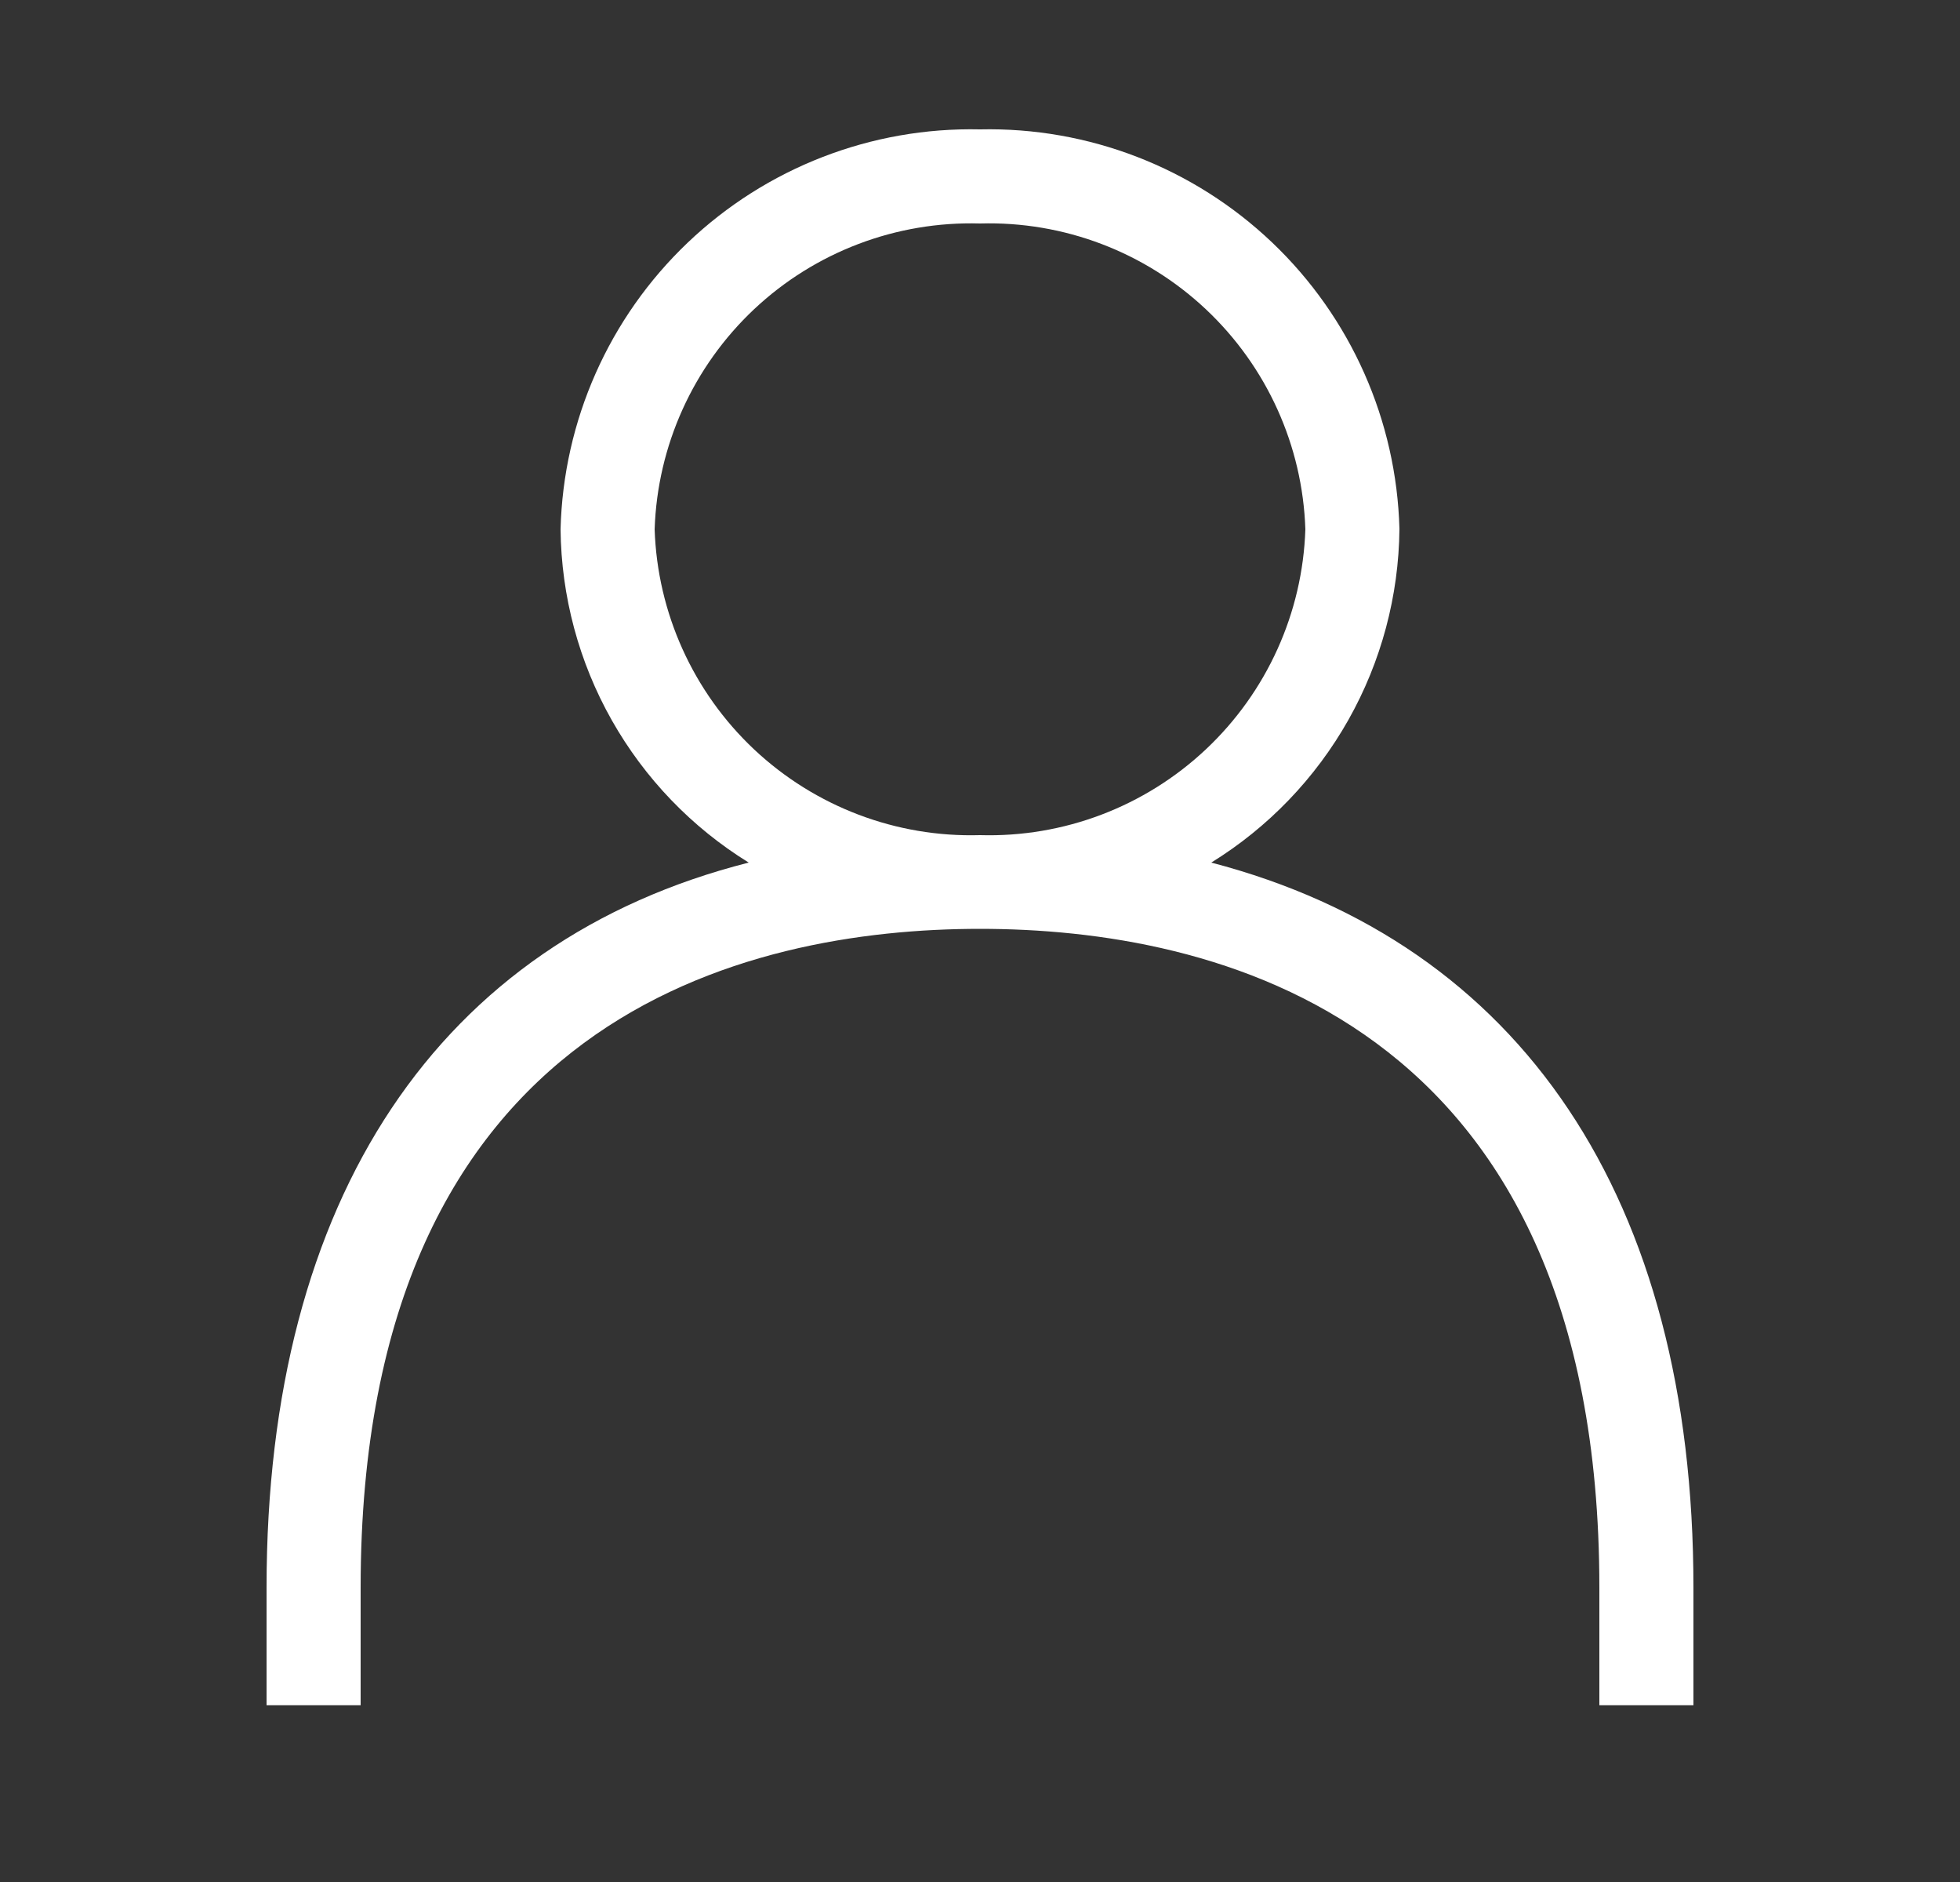
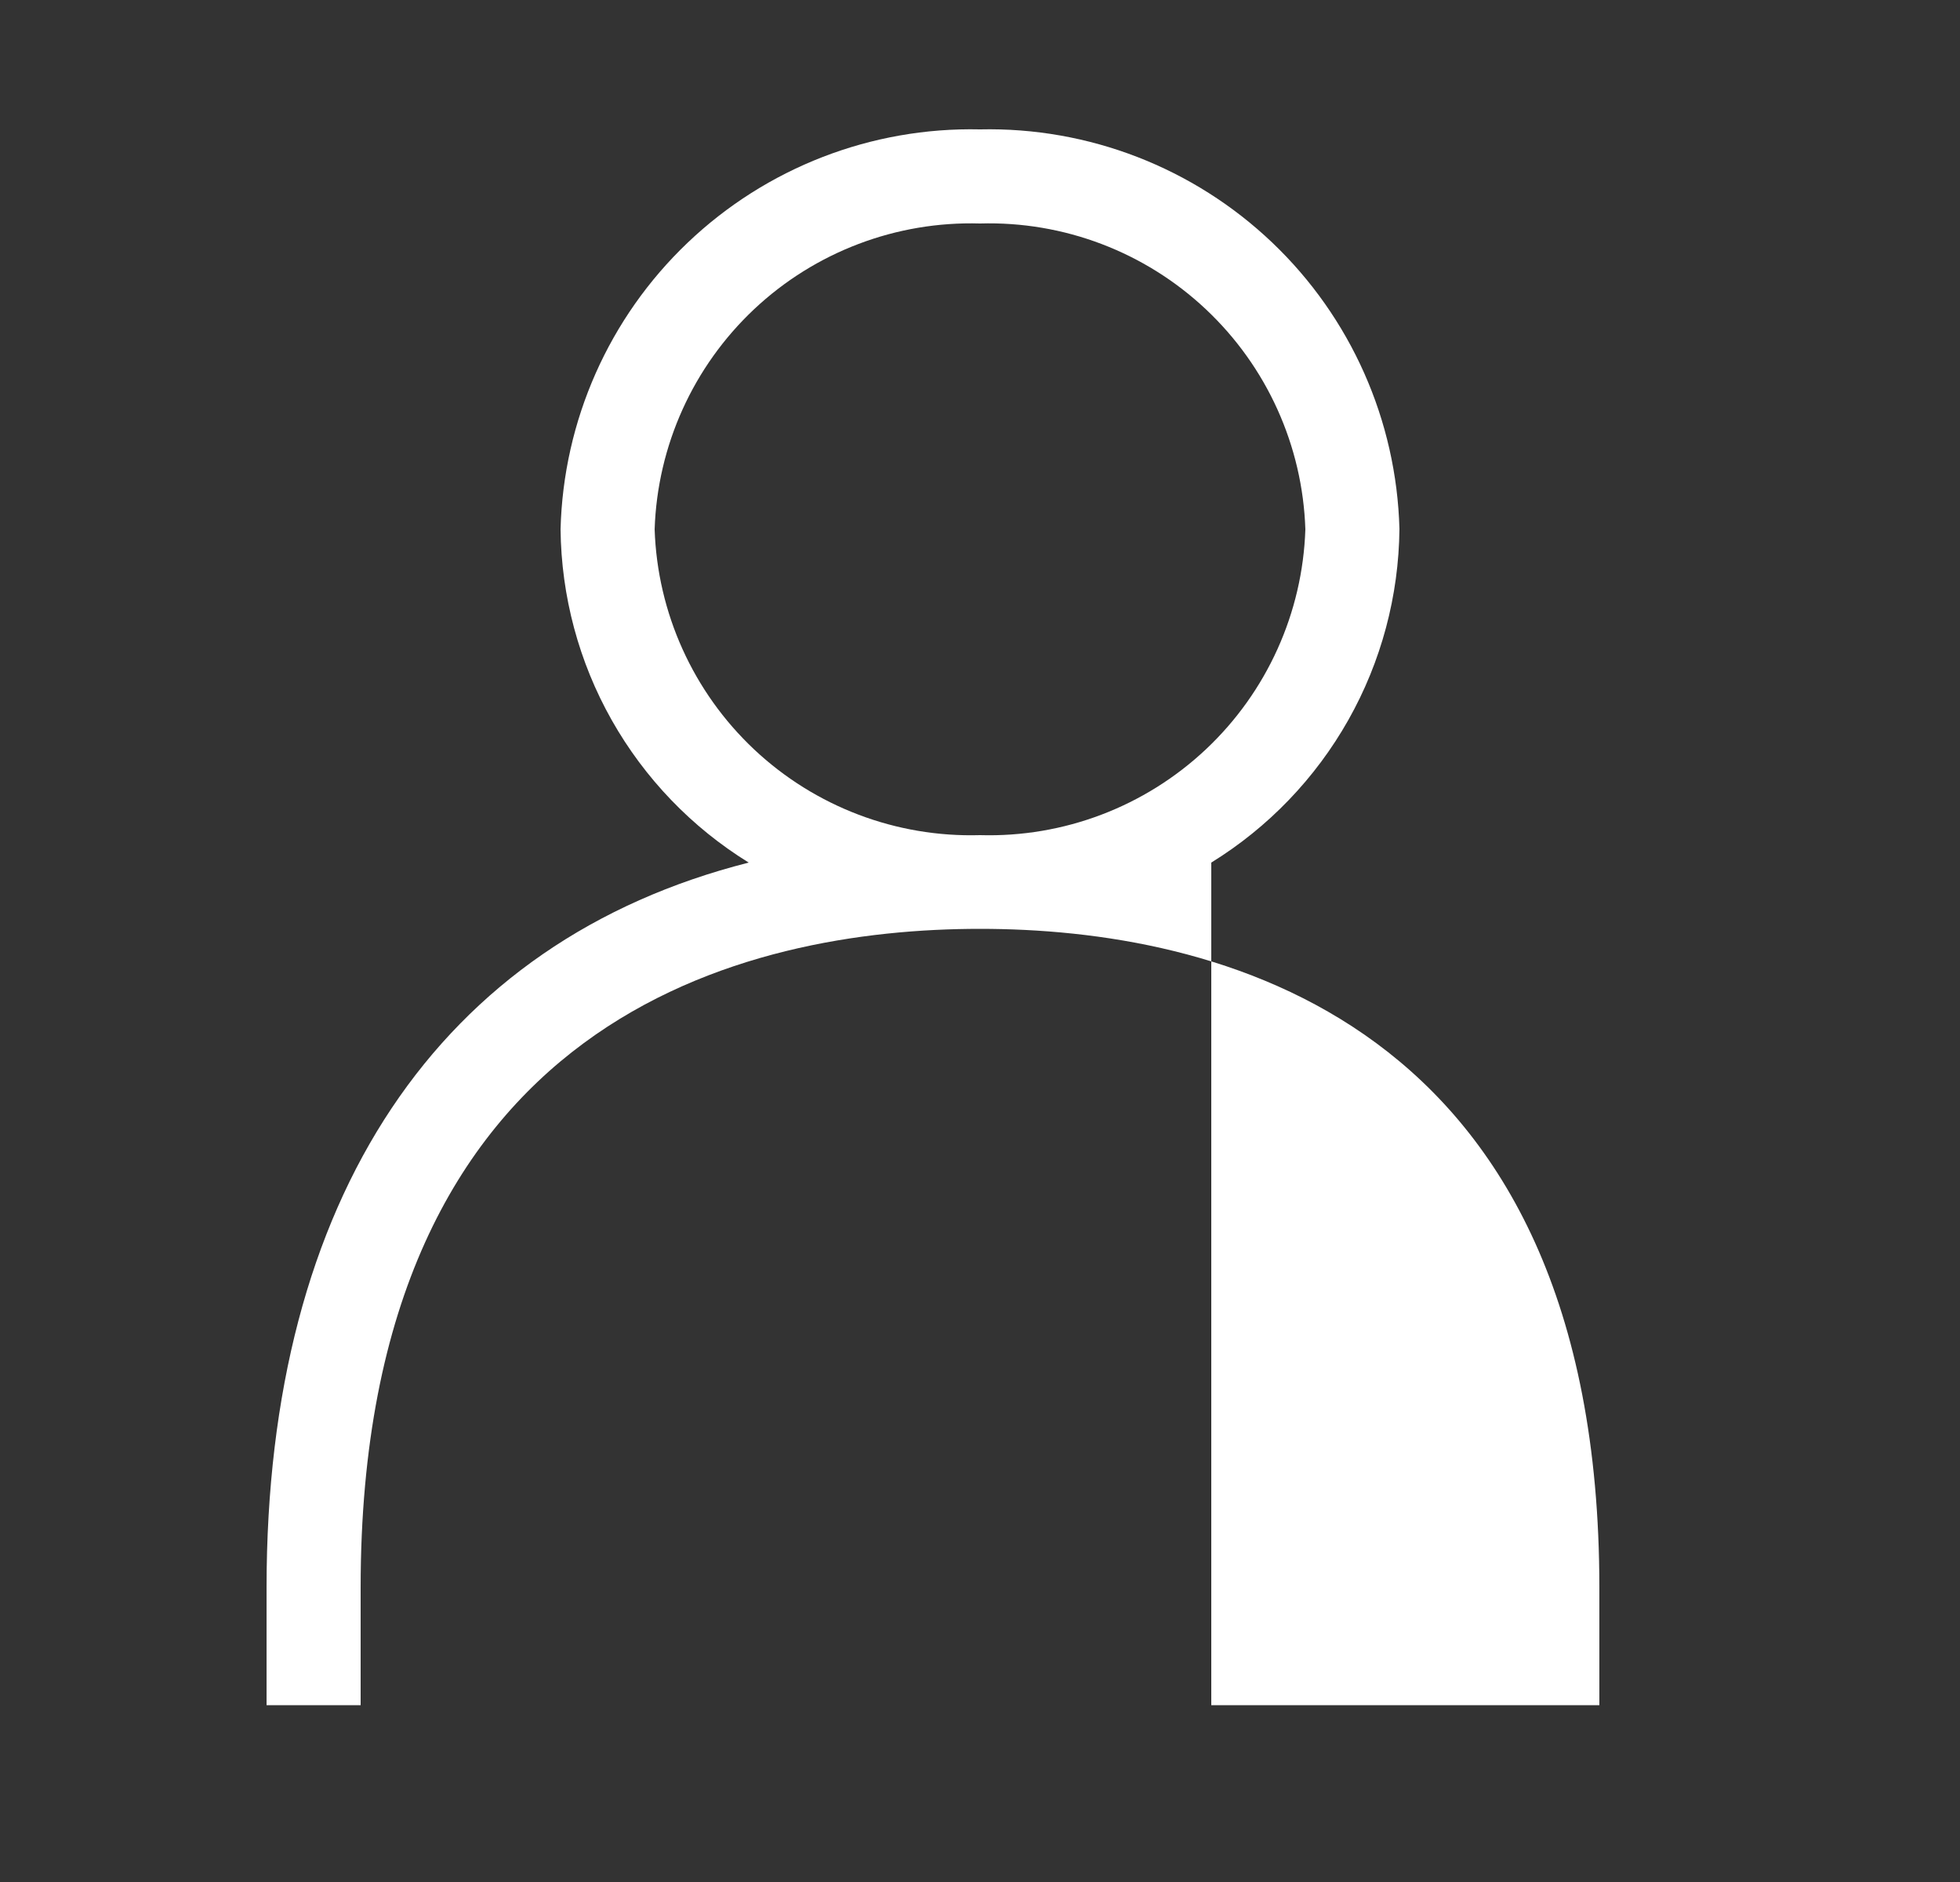
<svg xmlns="http://www.w3.org/2000/svg" width="25" height="24" viewBox="0 0 25 24" fill="none">
  <rect x="0" y="0" width="25" height="24" fill="#333333" stroke="none" />
-   <path fill-rule="evenodd" clip-rule="evenodd" d="M17.85 6.745C17.842 7.599 17.618 8.438 17.198 9.182C16.778 9.926 16.177 10.551 15.45 11C19.395 12.03 21.6 15.275 21.6 20.245V21.745H20.4V20.245C20.4 12.935 15.45 11.845 12.5 11.845C9.55 11.845 4.6 12.935 4.6 20.245V21.745H3.4V20.245C3.4 15.27 5.605 12 9.55 11C8.824 10.552 8.223 9.927 7.803 9.184C7.383 8.441 7.159 7.603 7.15 6.75C7.185 5.365 7.768 4.05 8.771 3.095C9.774 2.139 11.115 1.619 12.5 1.65C13.884 1.619 15.224 2.138 16.227 3.093C17.23 4.048 17.813 5.361 17.85 6.745ZM12.5 2.85C11.433 2.819 10.397 3.212 9.619 3.943C8.842 4.674 8.385 5.683 8.35 6.75C8.385 7.817 8.842 8.826 9.619 9.557C10.397 10.288 11.433 10.681 12.5 10.65C13.567 10.681 14.602 10.288 15.38 9.557C16.158 8.826 16.615 7.817 16.65 6.75C16.615 5.683 16.158 4.674 15.38 3.943C14.602 3.212 13.567 2.819 12.5 2.85Z" fill="white" />
+   <path fill-rule="evenodd" clip-rule="evenodd" d="M17.85 6.745C17.842 7.599 17.618 8.438 17.198 9.182C16.778 9.926 16.177 10.551 15.45 11V21.745H20.4V20.245C20.4 12.935 15.45 11.845 12.5 11.845C9.55 11.845 4.6 12.935 4.6 20.245V21.745H3.4V20.245C3.4 15.27 5.605 12 9.55 11C8.824 10.552 8.223 9.927 7.803 9.184C7.383 8.441 7.159 7.603 7.15 6.75C7.185 5.365 7.768 4.05 8.771 3.095C9.774 2.139 11.115 1.619 12.5 1.65C13.884 1.619 15.224 2.138 16.227 3.093C17.23 4.048 17.813 5.361 17.85 6.745ZM12.5 2.85C11.433 2.819 10.397 3.212 9.619 3.943C8.842 4.674 8.385 5.683 8.35 6.75C8.385 7.817 8.842 8.826 9.619 9.557C10.397 10.288 11.433 10.681 12.5 10.65C13.567 10.681 14.602 10.288 15.38 9.557C16.158 8.826 16.615 7.817 16.65 6.75C16.615 5.683 16.158 4.674 15.38 3.943C14.602 3.212 13.567 2.819 12.5 2.85Z" fill="white" />
</svg>